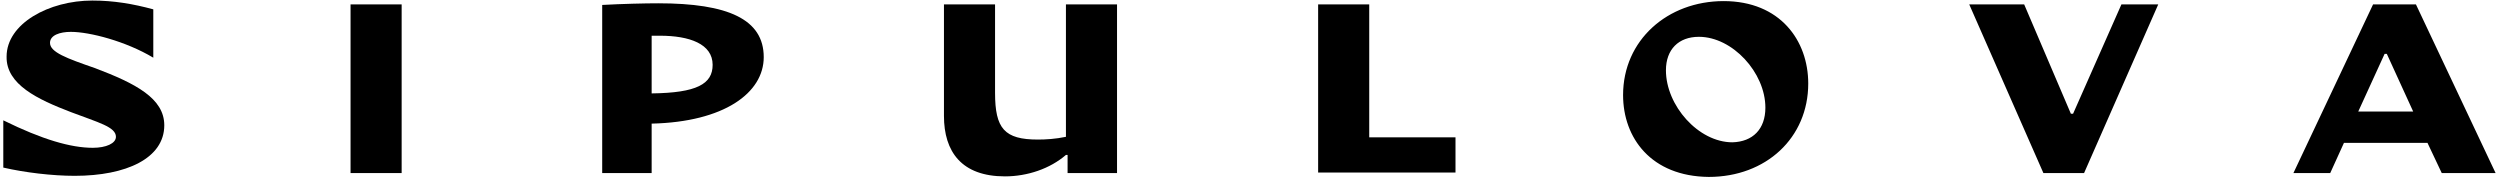
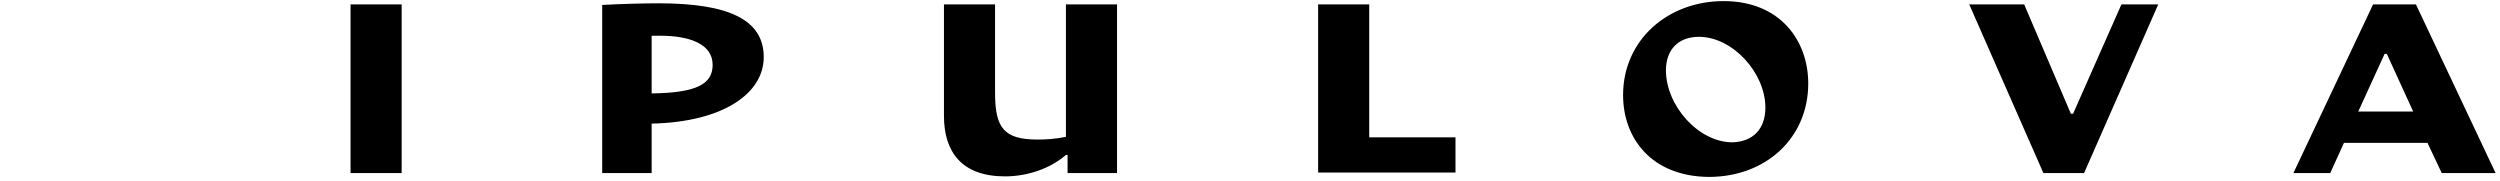
<svg xmlns="http://www.w3.org/2000/svg" width="455" height="33" viewBox="0 0 455 33" fill="none">
-   <path d="M29.9 22.8C29.9 28.8 23 32 13.6 32C9.5 32 4.5 31.4 0.6 30.5V21.9C7.7 25.4 12.9 26.9 16.9 26.9C19.3 26.9 21.1 26.1 21.1 24.9C21.1 23.1 17.9 22.3 12.9 20.4C6.9 18.1 1.1 15.4 1.2 10.3C1.2 4.3 8.9 0.1 16.8 0.1C20.7 0.1 24.2 0.7 27.9 1.7V10.5C22.9 7.5 16.3 5.8 12.9 5.8C10.9 5.8 9.1 6.4 9.1 7.8C9.1 9.5 12.1 10.6 17.3 12.4C24.7 15.2 29.9 17.9 29.9 22.8Z" fill="black" />
  <path d="M63.8 0.8H73.1V31.5H63.8V0.8ZM118.6 22.5V31.5H109.6V0.9C113.2 0.7 117.4 0.6 119.8 0.6C132.5 0.6 139 3.5 139 10.4C139 16.9 131.8 22.2 118.6 22.5ZM129.7 11.8C129.7 8 125.5 6.5 120.1 6.5H118.6V17C126.8 16.9 129.7 15.3 129.7 11.8ZM203.3 0.8V31.5H194.3V28.2H194C191.1 30.7 187 32.1 182.9 32.1C175 32.1 171.8 27.6 171.8 21.1V0.8H181.1V16.9C181.1 23.4 182.8 25.4 188.9 25.4C190.3 25.4 192.1 25.3 194 24.9V0.8H203.3ZM264.9 25V31.4H239.9V0.8H249.2V25H264.9ZM295.4 17.3C295.4 7.3 303.5 0.2 313.7 0.2C324 0.2 329.1 7.4 329.1 15.2C329.1 25.1 321.4 32.2 311 32.2C300.5 32.1 295.4 25.1 295.4 17.3ZM321.3 19.6C321.3 13.2 315.3 6.7 309.2 6.7C305.5 6.7 303.2 9 303.2 12.8C303.2 19.2 309.1 25.9 315.3 25.9C319 25.8 321.3 23.5 321.3 19.6ZM358.4 0.8H368.4L376.9 20.7H377.3L386.1 0.8H392.8L379.3 31.5H371.9L358.4 0.8ZM441.8 26H426.6L424.1 31.5H417.4L431.9 0.8H439.7L454.2 31.5H444.4L441.8 26ZM439.2 20.3L434.4 9.8H434L429.2 20.3H439.2Z" fill="black" />
</svg>